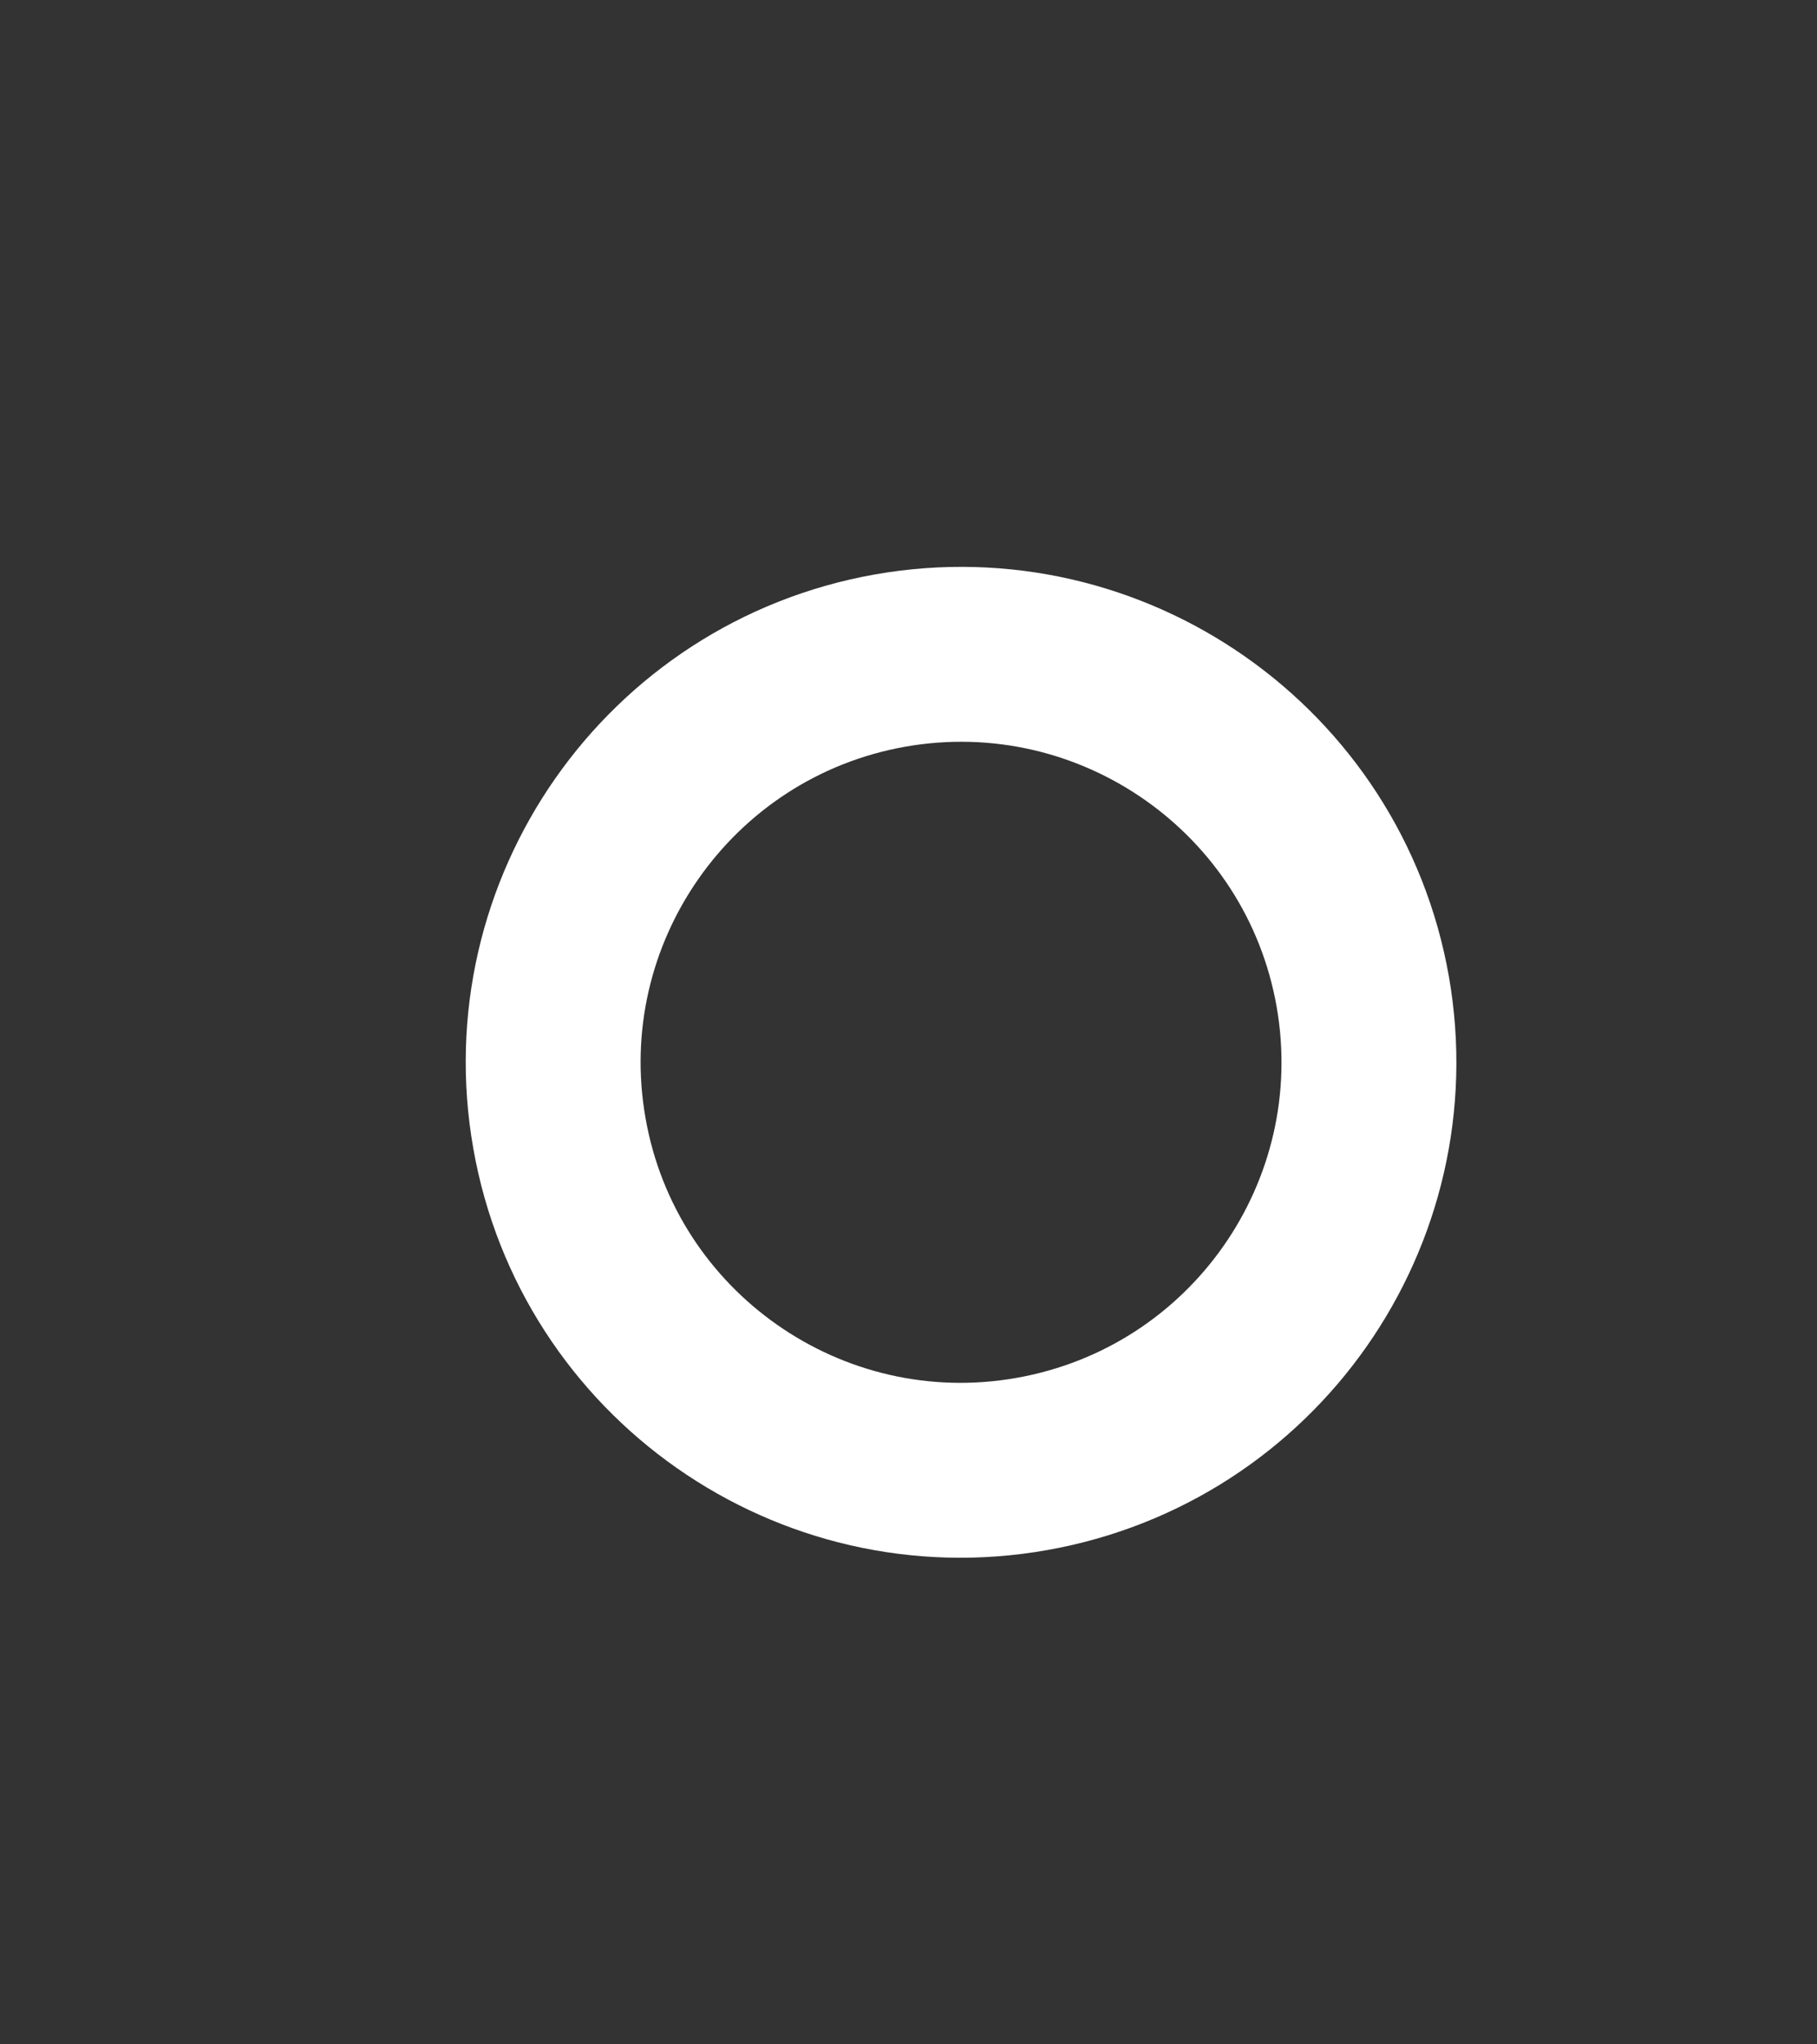
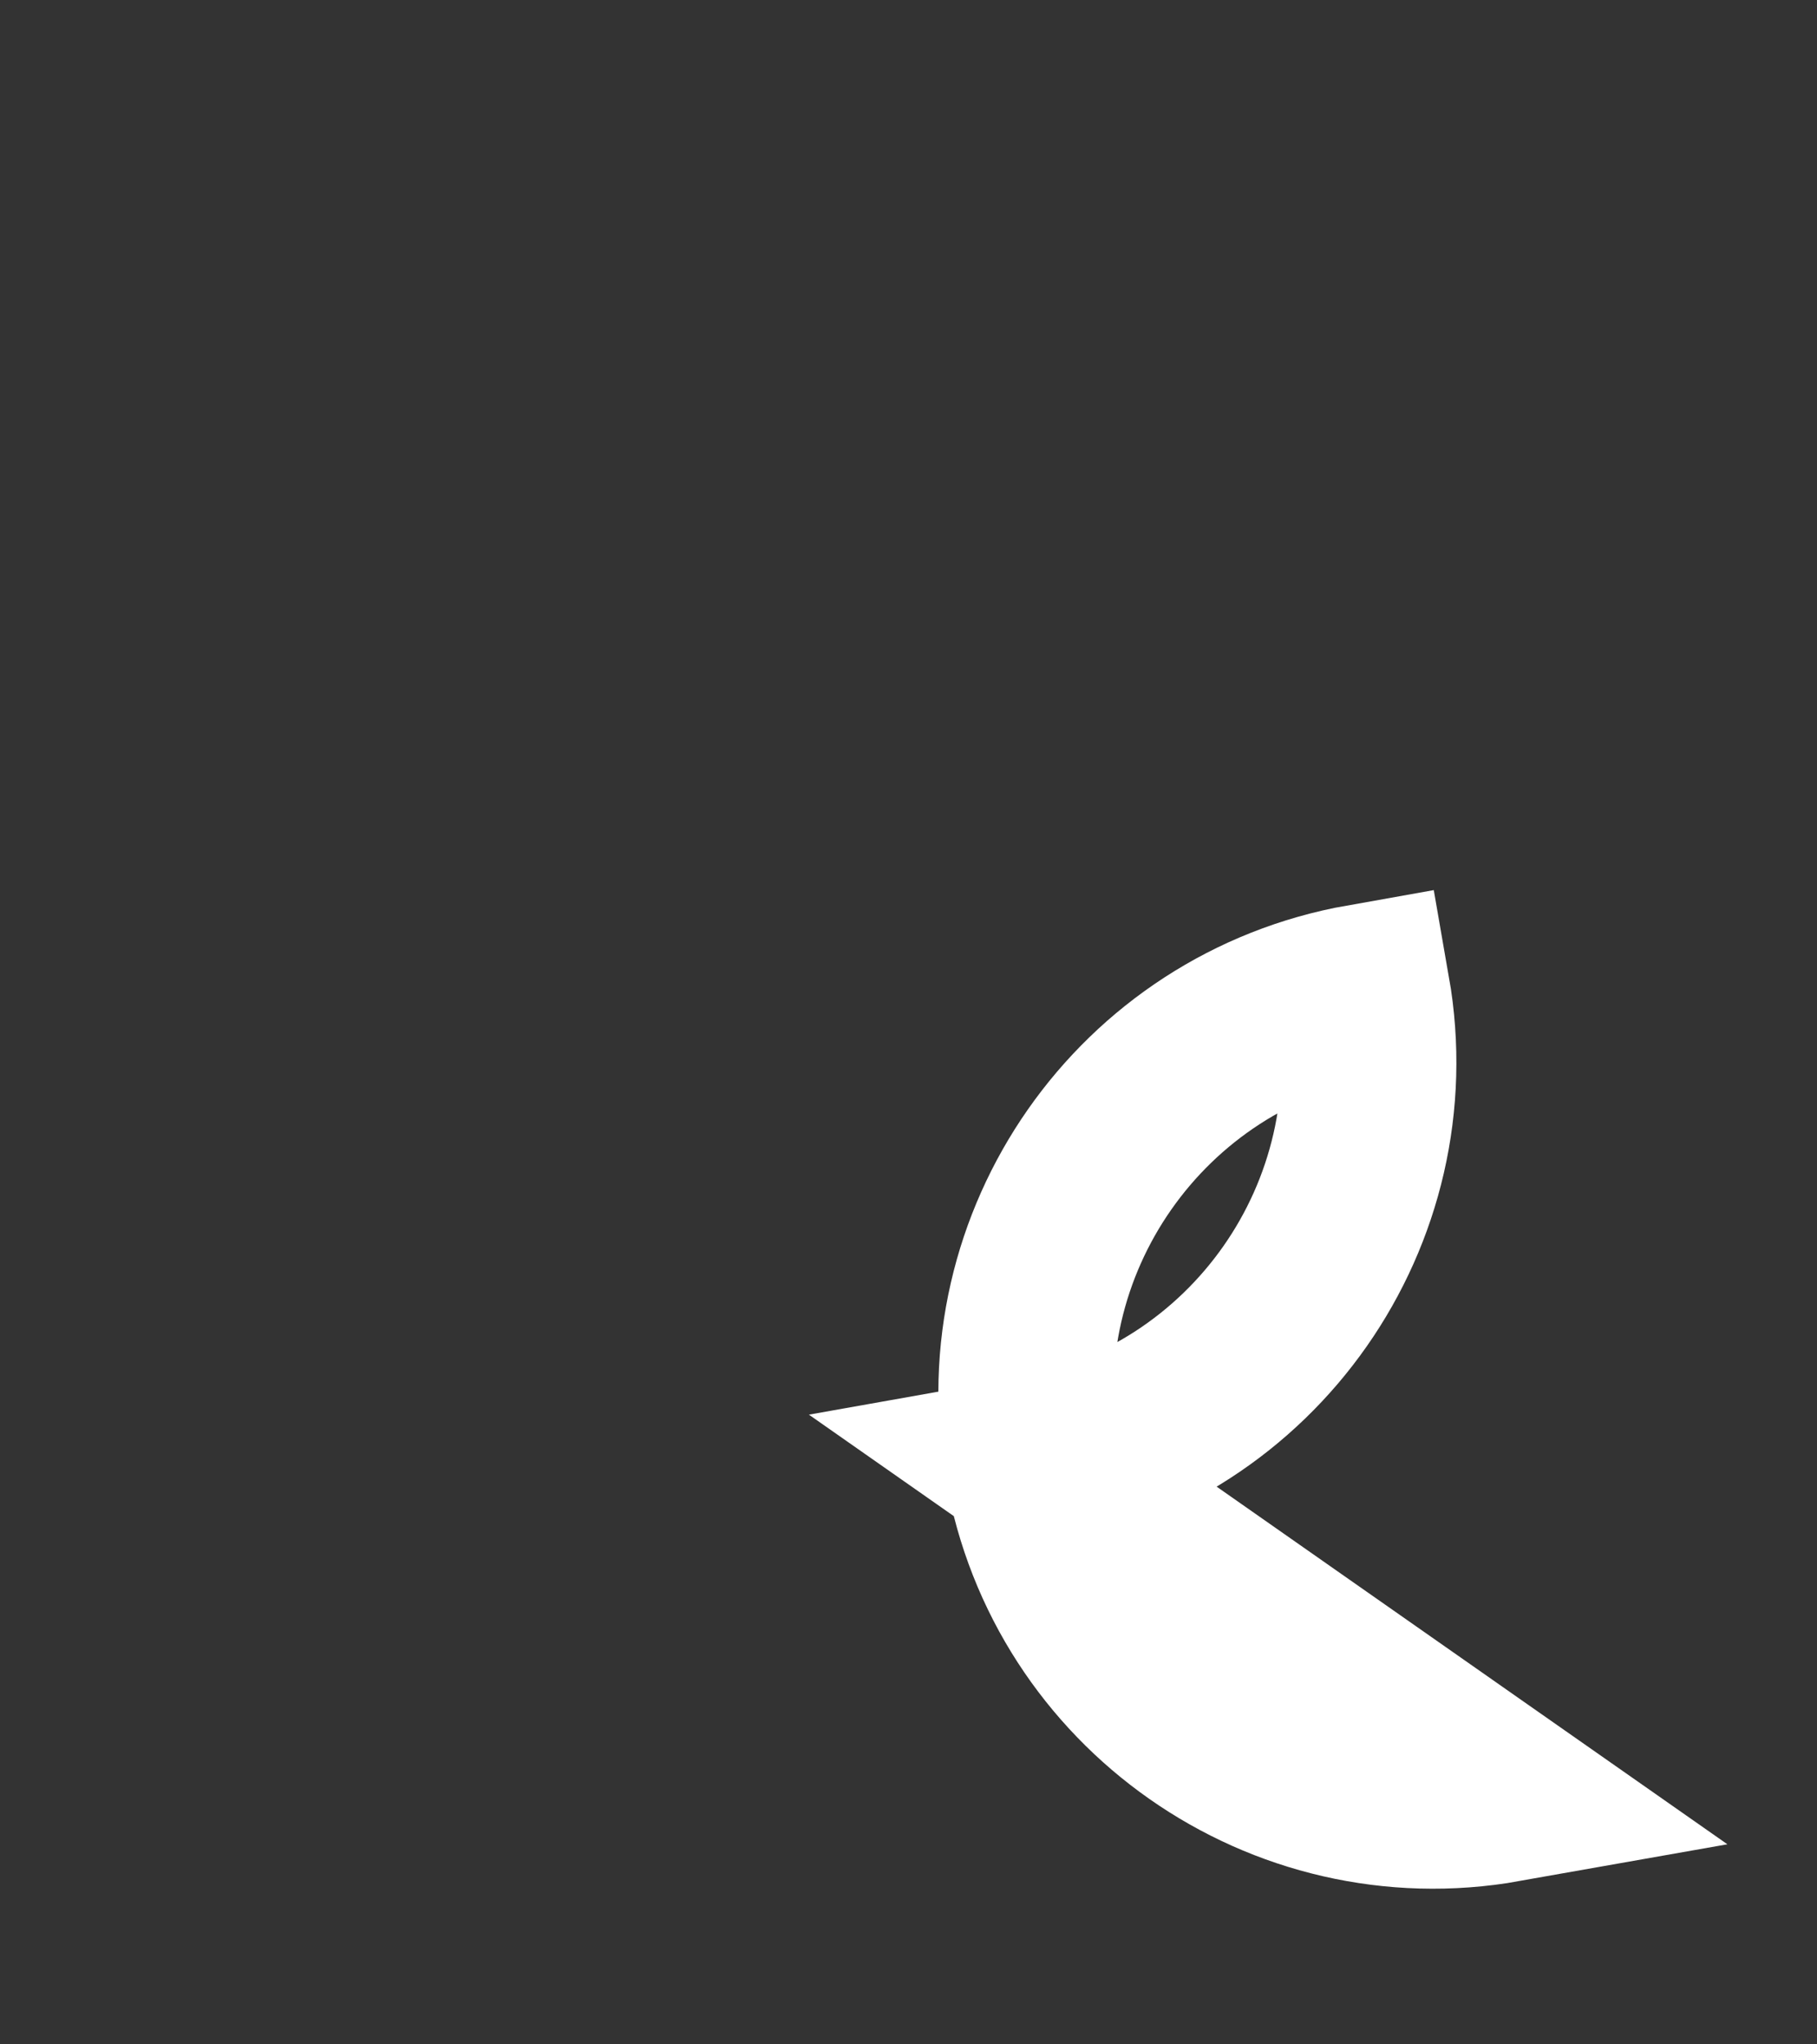
<svg xmlns="http://www.w3.org/2000/svg" id="SVGDoceff5e031031b4b1ca75740a80fd2254c" width="8px" height="9px" version="1.1" viewBox="0 0 8 9" aria-hidden="true">
  <rect x="0" y="0" width="8" height="9" fill="#333333" stroke="none" />
  <defs>
    <linearGradient class="cerosgradient" data-cerosgradient="true" id="CerosGradient_idde1e3d0d0" gradientUnits="userSpaceOnUse" x1="50%" y1="100%" x2="50%" y2="0%">
      <stop offset="0%" stop-color="#d1d1d1" />
      <stop offset="100%" stop-color="#d1d1d1" />
    </linearGradient>
    <linearGradient />
  </defs>
  <g>
    <g>
-       <path d="M4.543,6.445c0.977,-0.173 1.628,-1.103 1.457,-2.08c-0.172,-0.976 -1.104,-1.629 -2.081,-1.457c-0.976,0.173 -1.628,1.105 -1.456,2.081c0.171,0.975 1.103,1.629 2.08,1.456z" fill-opacity="0" fill="#ffffff" stroke-linejoin="miter" stroke-linecap="round" stroke-opacity="1" stroke="#ffffff" stroke-miterlimit="20" stroke-width="0.77" />
+       <path d="M4.543,6.445c0.977,-0.173 1.628,-1.103 1.457,-2.08c-0.976,0.173 -1.628,1.105 -1.456,2.081c0.171,0.975 1.103,1.629 2.08,1.456z" fill-opacity="0" fill="#ffffff" stroke-linejoin="miter" stroke-linecap="round" stroke-opacity="1" stroke="#ffffff" stroke-miterlimit="20" stroke-width="0.77" />
    </g>
  </g>
</svg>